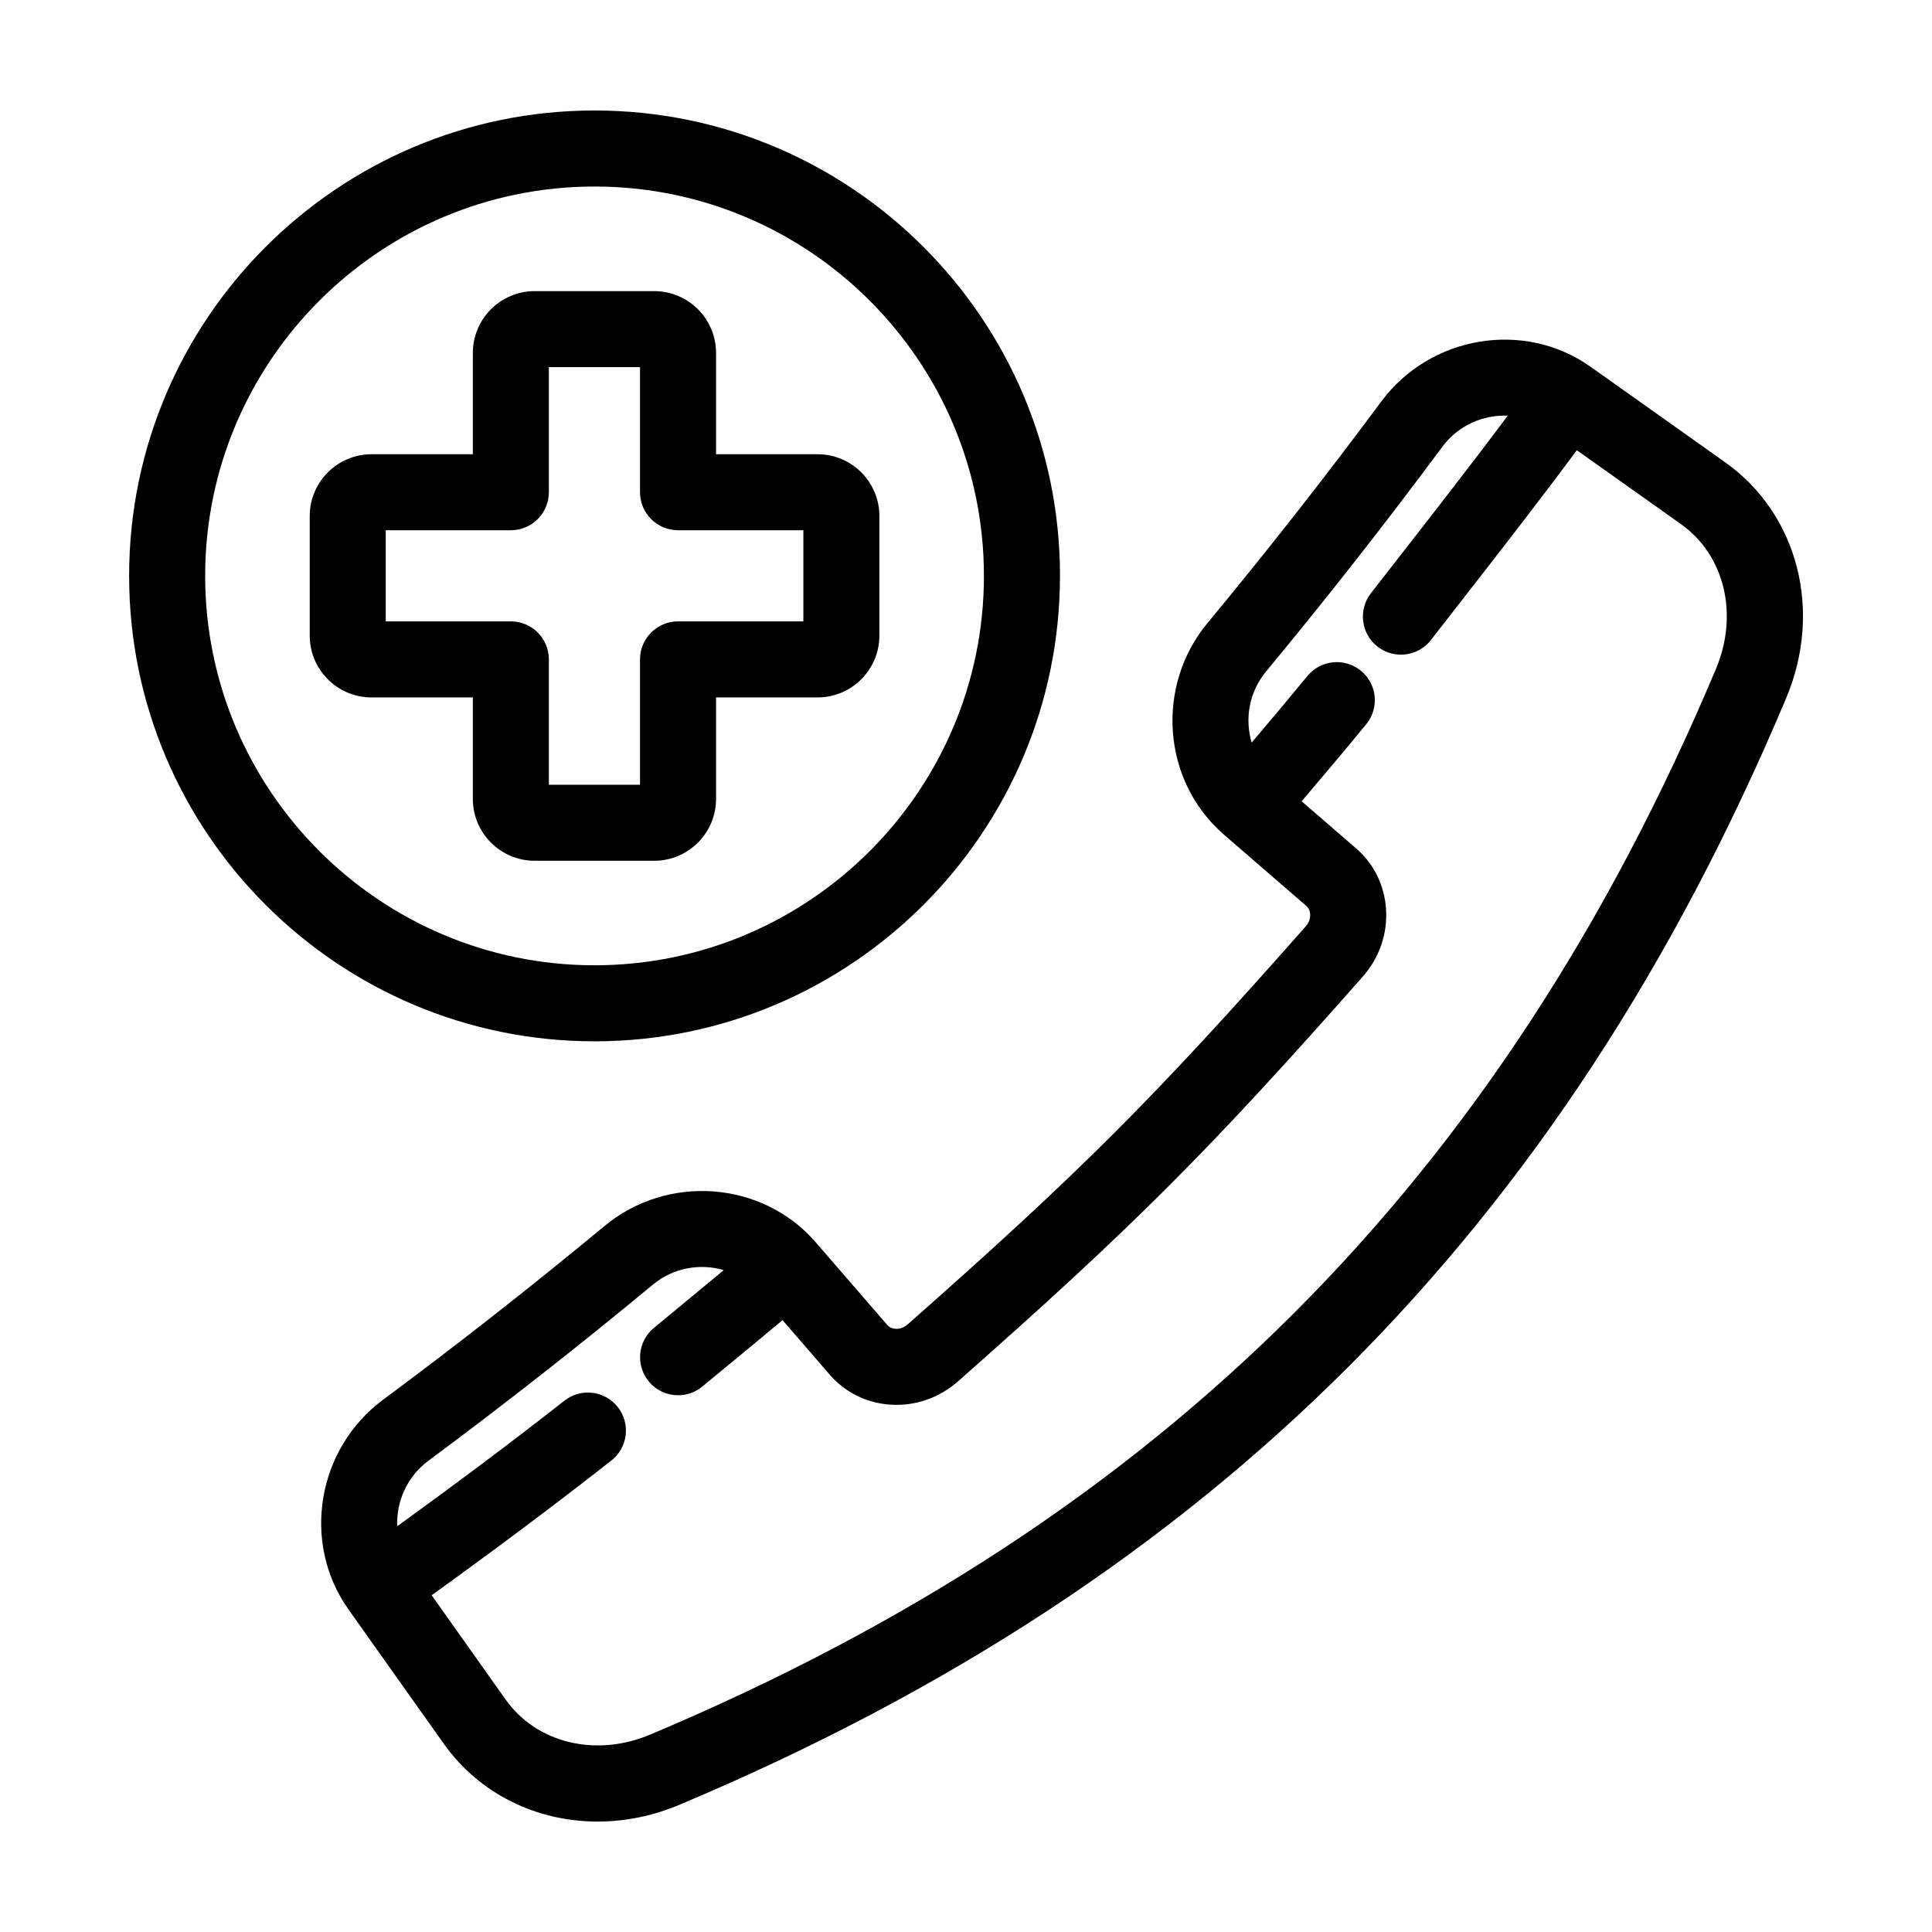
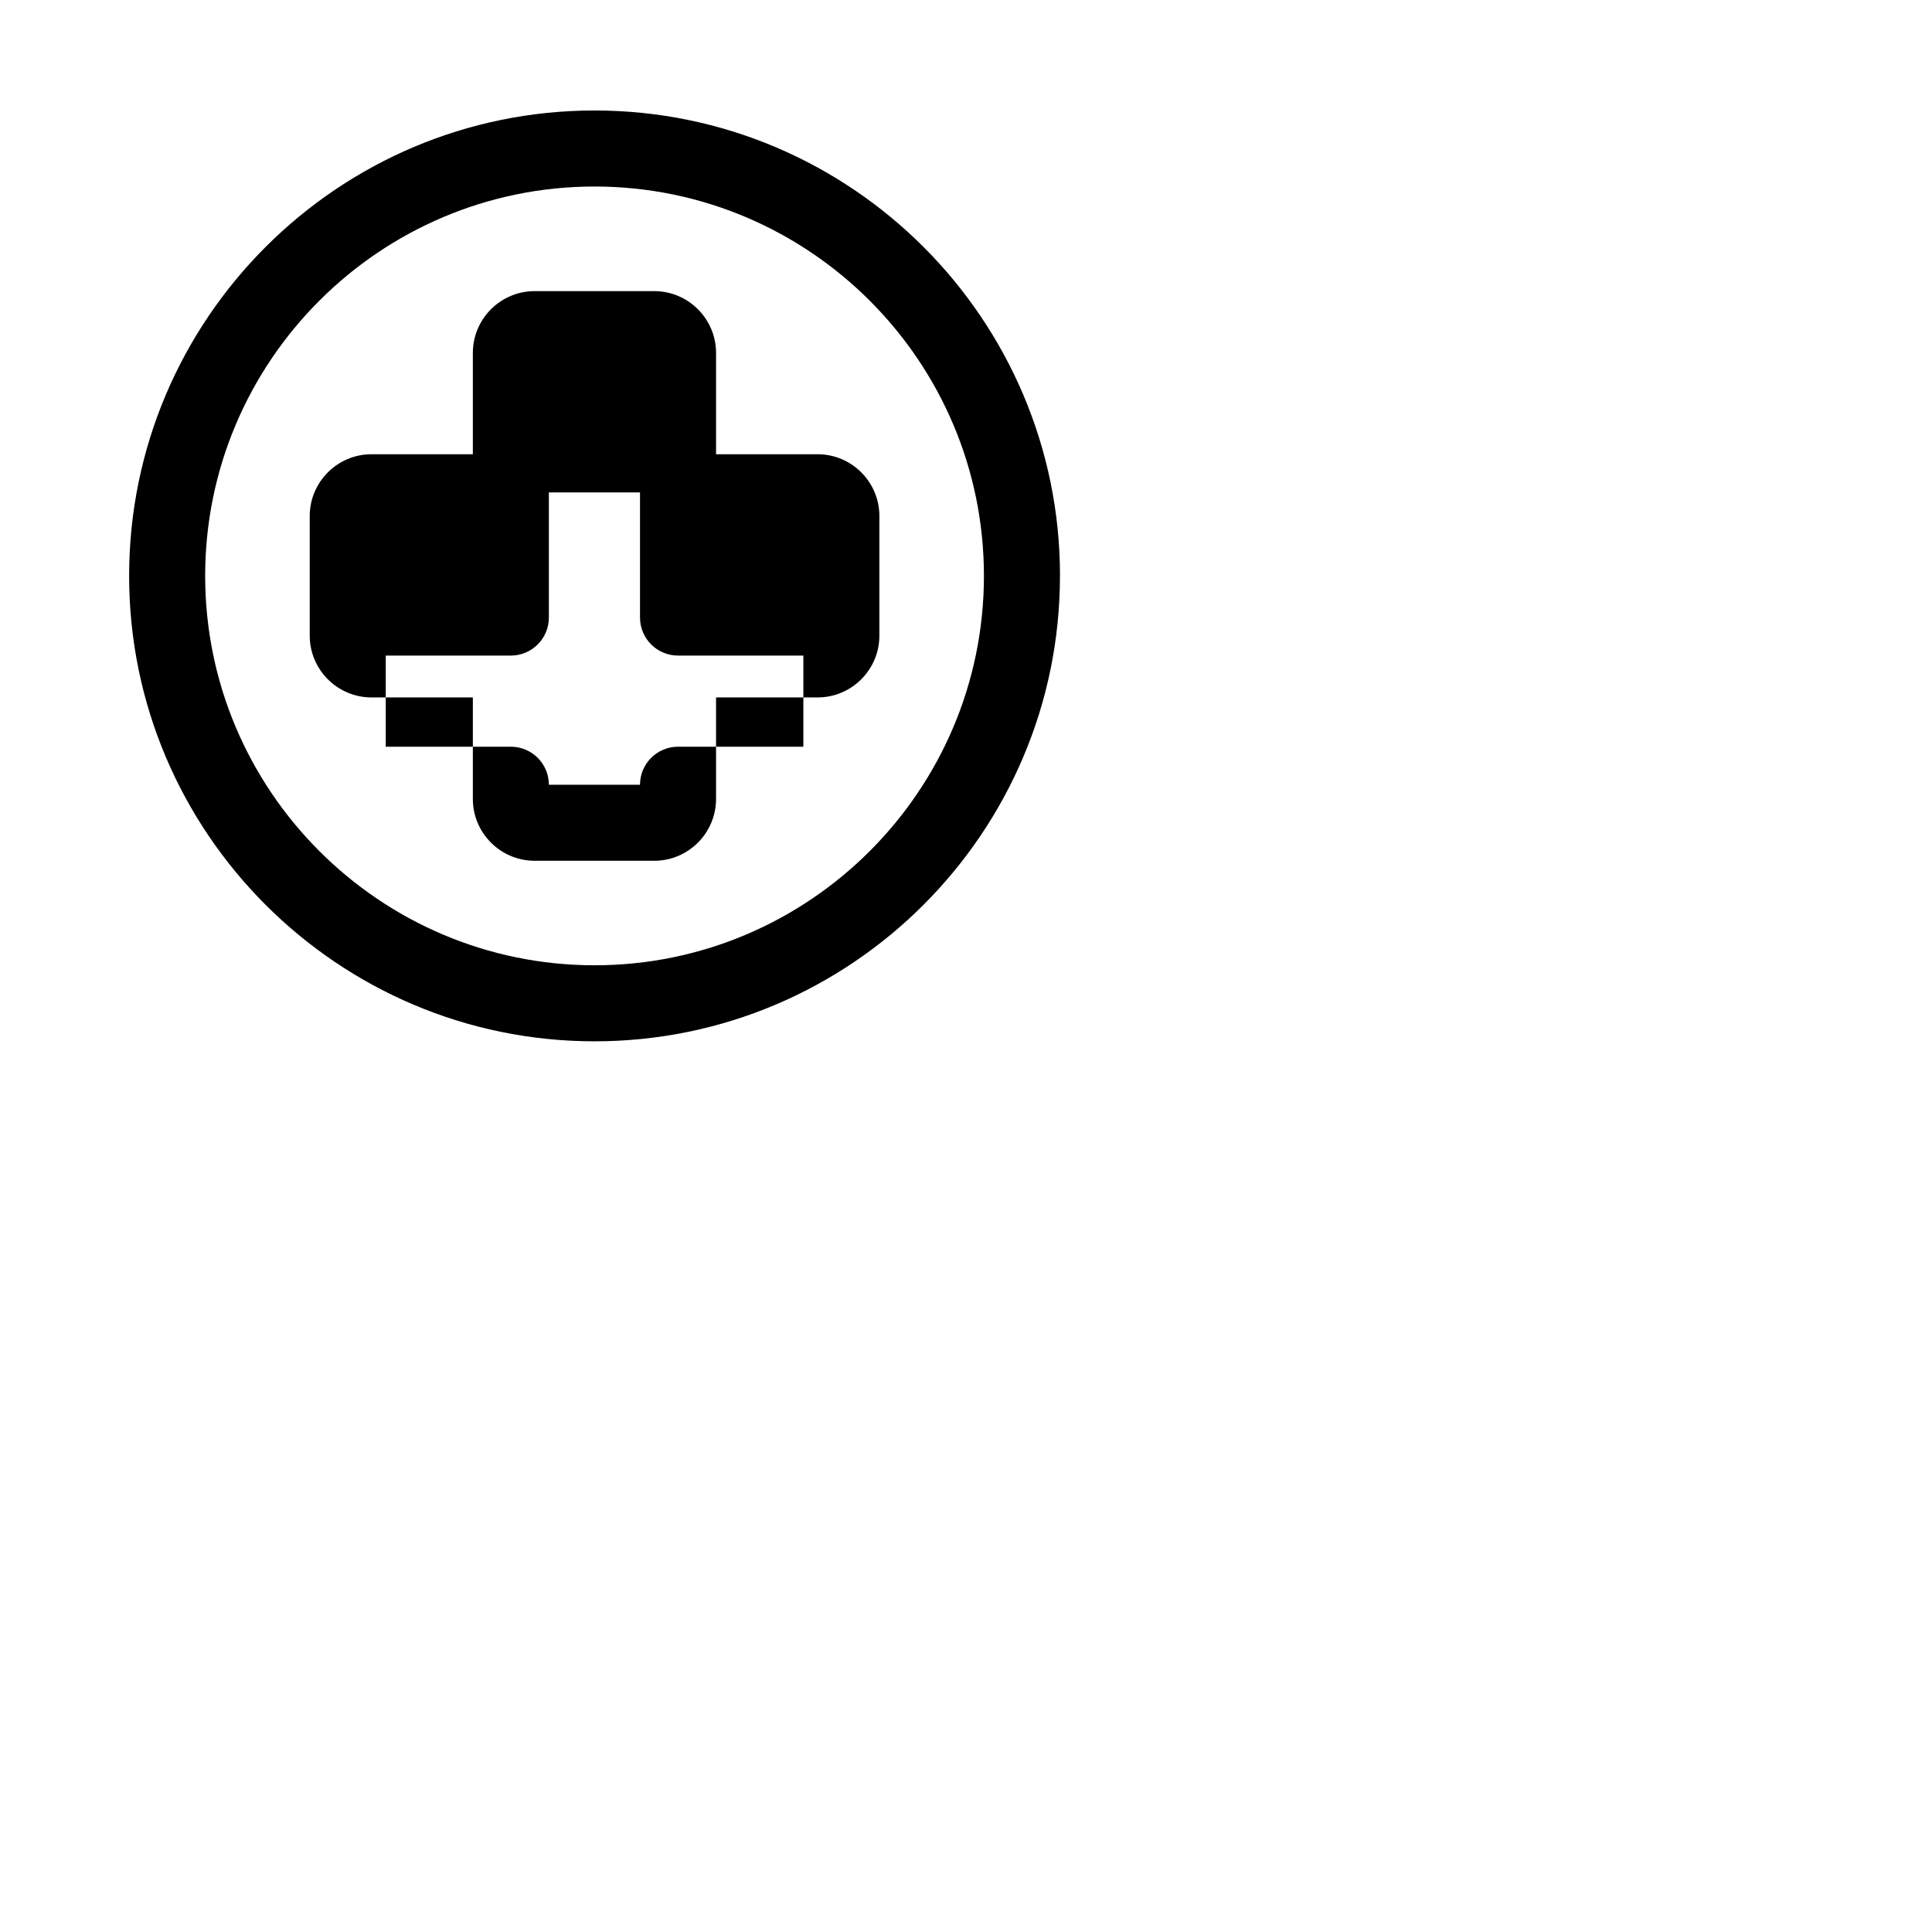
<svg xmlns="http://www.w3.org/2000/svg" fill="#000000" width="800px" height="800px" version="1.1" viewBox="144 144 512 512">
  <g>
-     <path d="m601.09 266.45-7.547-5.367s-0.004 0-0.004-0.004l-28.137-19.961-0.004-0.004c-0.004-0.004-0.004 0-0.004 0l-0.031-0.02c-17.527-12.328-42.324-8.16-55.289 9.285-14.773 19.91-30.273 39.676-46.09 58.754-13.828 16.703-11.969 41.727 4.156 55.863 0.016 0.016 0.023 0.031 0.047 0.047 0.004 0.004 0.012 0.004 0.016 0.012 0.004 0.004 0.012 0.012 0.016 0.016l21.977 19.02c0.754 0.648 0.969 1.527 1.008 2.141 0.047 0.672-0.047 1.996-1.195 3.293-40.184 45.527-59.895 65.234-105.44 105.43-1.301 1.148-2.641 1.254-3.289 1.188-0.621-0.039-1.492-0.25-2.156-1.023l-19.023-21.98c0-0.004-0.004-0.004-0.004-0.012 0-0.004-0.004-0.004-0.012-0.012l-0.02-0.02c-14.09-16.156-39.152-18.043-55.852-4.195-19.078 15.816-38.832 31.312-58.723 46.066-17.438 12.949-21.613 37.715-9.316 55.289 0.012 0.016 0.016 0.031 0.023 0.047 0.004 0.004 0.004 0.004 0.012 0.012 0.004 0.012 0.012 0.016 0.016 0.023l19.941 28.113c0 0.004 0.004 0.004 0.004 0.004l5.332 7.508c9.465 13.438 24.703 20.773 40.879 20.773 7.269 0 14.73-1.48 21.938-4.559 140.64-59.223 233.72-152.31 292.93-292.91 9.926-23.281 3.269-49.125-16.16-62.824zm-2.406 54.965c-57.051 135.47-146.72 225.14-282.24 282.21-14.465 6.176-30.285 2.359-38.5-9.301l-5.344-7.527c0-0.004-0.004-0.004-0.004-0.012l-14.207-20.027c16.102-11.594 32.109-23.523 47.637-35.711 4.379-3.438 5.144-9.77 1.703-14.148-3.441-4.383-9.77-5.144-14.148-1.703-14.453 11.348-29.336 22.441-44.309 33.277-0.281-6.508 2.574-13.133 8.227-17.332 20.172-14.969 40.215-30.691 59.57-46.734 5.402-4.473 12.504-5.652 18.742-3.812-4.363 3.637-8.918 7.391-12.957 10.723l-5.57 4.602c-4.293 3.547-4.891 9.895-1.352 14.184 1.996 2.414 4.871 3.656 7.769 3.656 2.262 0 4.535-0.754 6.414-2.309l5.551-4.574c4.898-4.035 10.531-8.688 15.715-13.027l12.488 14.434c4.055 4.707 9.754 7.531 16.043 7.961 6.594 0.449 12.973-1.754 17.996-6.191 46.309-40.875 66.352-60.91 107.21-107.21 4.445-5.027 6.641-11.422 6.191-18-0.43-6.289-3.254-11.98-7.941-16.02l-14.426-12.48c5.785-6.781 11.531-13.602 17.113-20.398 3.531-4.301 2.91-10.652-1.391-14.184-4.301-3.531-10.652-2.918-14.184 1.391-4.832 5.879-9.785 11.773-14.777 17.652-1.867-6.262-0.695-13.402 3.797-18.824 16.043-19.352 31.77-39.406 46.754-59.605 4.191-5.644 10.812-8.496 17.301-8.211-8.914 11.969-19.781 25.91-28.953 37.68l-7.309 9.391c-3.41 4.398-2.613 10.727 1.785 14.141 1.84 1.426 4.016 2.117 6.172 2.117 3.008 0 5.981-1.34 7.969-3.898l7.285-9.355c9.984-12.809 21.922-28.133 31.363-40.926l20.008 14.191 7.578 5.387c11.605 8.195 15.414 24.016 9.227 38.52z" />
    <path d="m424.91 296.62c0-68.008-55.332-123.34-123.35-123.34-68.012 0-123.34 55.332-123.34 123.34s55.332 123.34 123.34 123.34c68.008 0 123.34-55.328 123.34-123.34zm-226.54 0c0-56.898 46.289-103.19 103.19-103.19s103.19 46.289 103.19 103.19c0 56.898-46.289 103.19-103.19 103.19-56.898-0.004-103.19-46.293-103.19-103.2z" />
-     <path d="m333.76 355.73v-26.902h26.902c9.035 0 16.383-7.352 16.383-16.383v-31.684c0-9.035-7.352-16.383-16.383-16.383h-26.902v-26.844c0-9.035-7.352-16.383-16.383-16.383h-31.684c-9.035 0-16.383 7.352-16.383 16.383v26.844h-26.844c-9.035 0-16.383 7.352-16.383 16.383v31.684c0 9.035 7.352 16.383 16.383 16.383h26.844v26.902c0 9.035 7.352 16.383 16.383 16.383h31.684c9.031 0.004 16.383-7.348 16.383-16.383zm-20.152-36.98v33.215h-24.152v-33.215c0-5.562-4.516-10.078-10.078-10.078h-33.152v-24.152h33.152c5.562 0 10.078-4.516 10.078-10.078v-33.152h24.152v33.152c0 5.562 4.516 10.078 10.078 10.078h33.215v24.152h-33.215c-5.562 0-10.078 4.516-10.078 10.078z" />
+     <path d="m333.76 355.73v-26.902h26.902c9.035 0 16.383-7.352 16.383-16.383v-31.684c0-9.035-7.352-16.383-16.383-16.383h-26.902v-26.844c0-9.035-7.352-16.383-16.383-16.383h-31.684c-9.035 0-16.383 7.352-16.383 16.383v26.844h-26.844c-9.035 0-16.383 7.352-16.383 16.383v31.684c0 9.035 7.352 16.383 16.383 16.383h26.844v26.902c0 9.035 7.352 16.383 16.383 16.383h31.684c9.031 0.004 16.383-7.348 16.383-16.383zm-20.152-36.98v33.215h-24.152c0-5.562-4.516-10.078-10.078-10.078h-33.152v-24.152h33.152c5.562 0 10.078-4.516 10.078-10.078v-33.152h24.152v33.152c0 5.562 4.516 10.078 10.078 10.078h33.215v24.152h-33.215c-5.562 0-10.078 4.516-10.078 10.078z" />
  </g>
</svg>